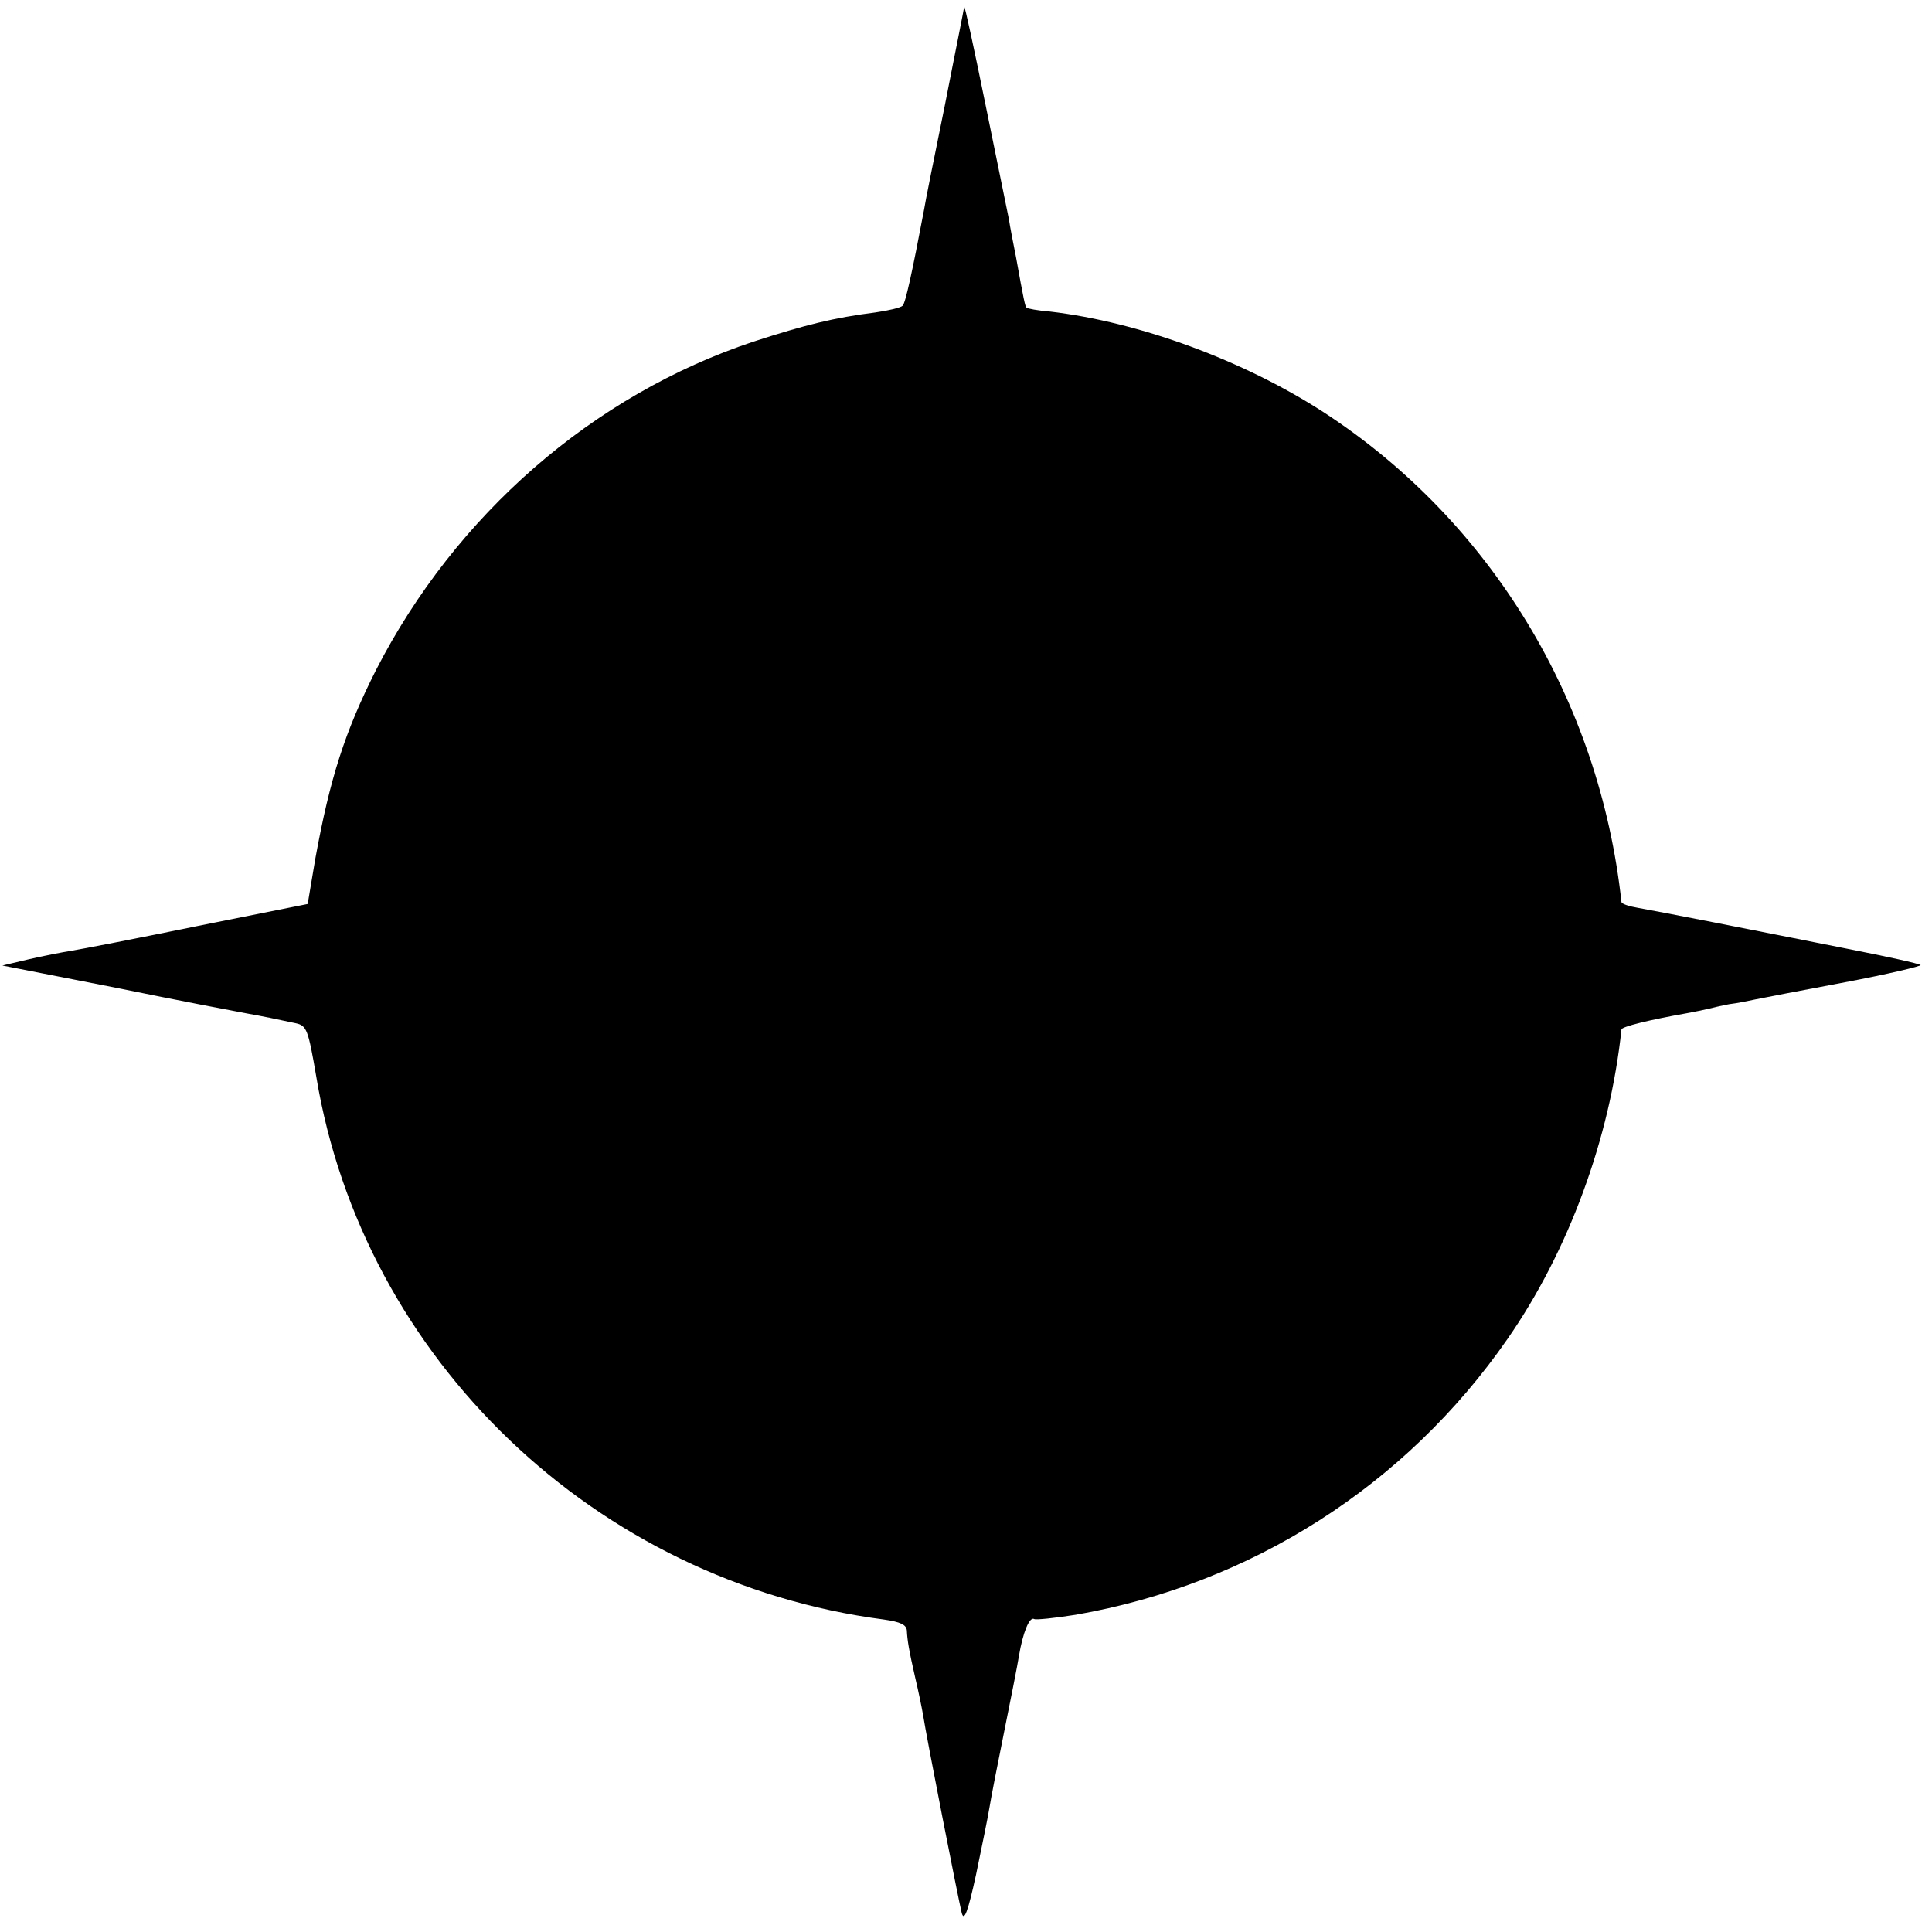
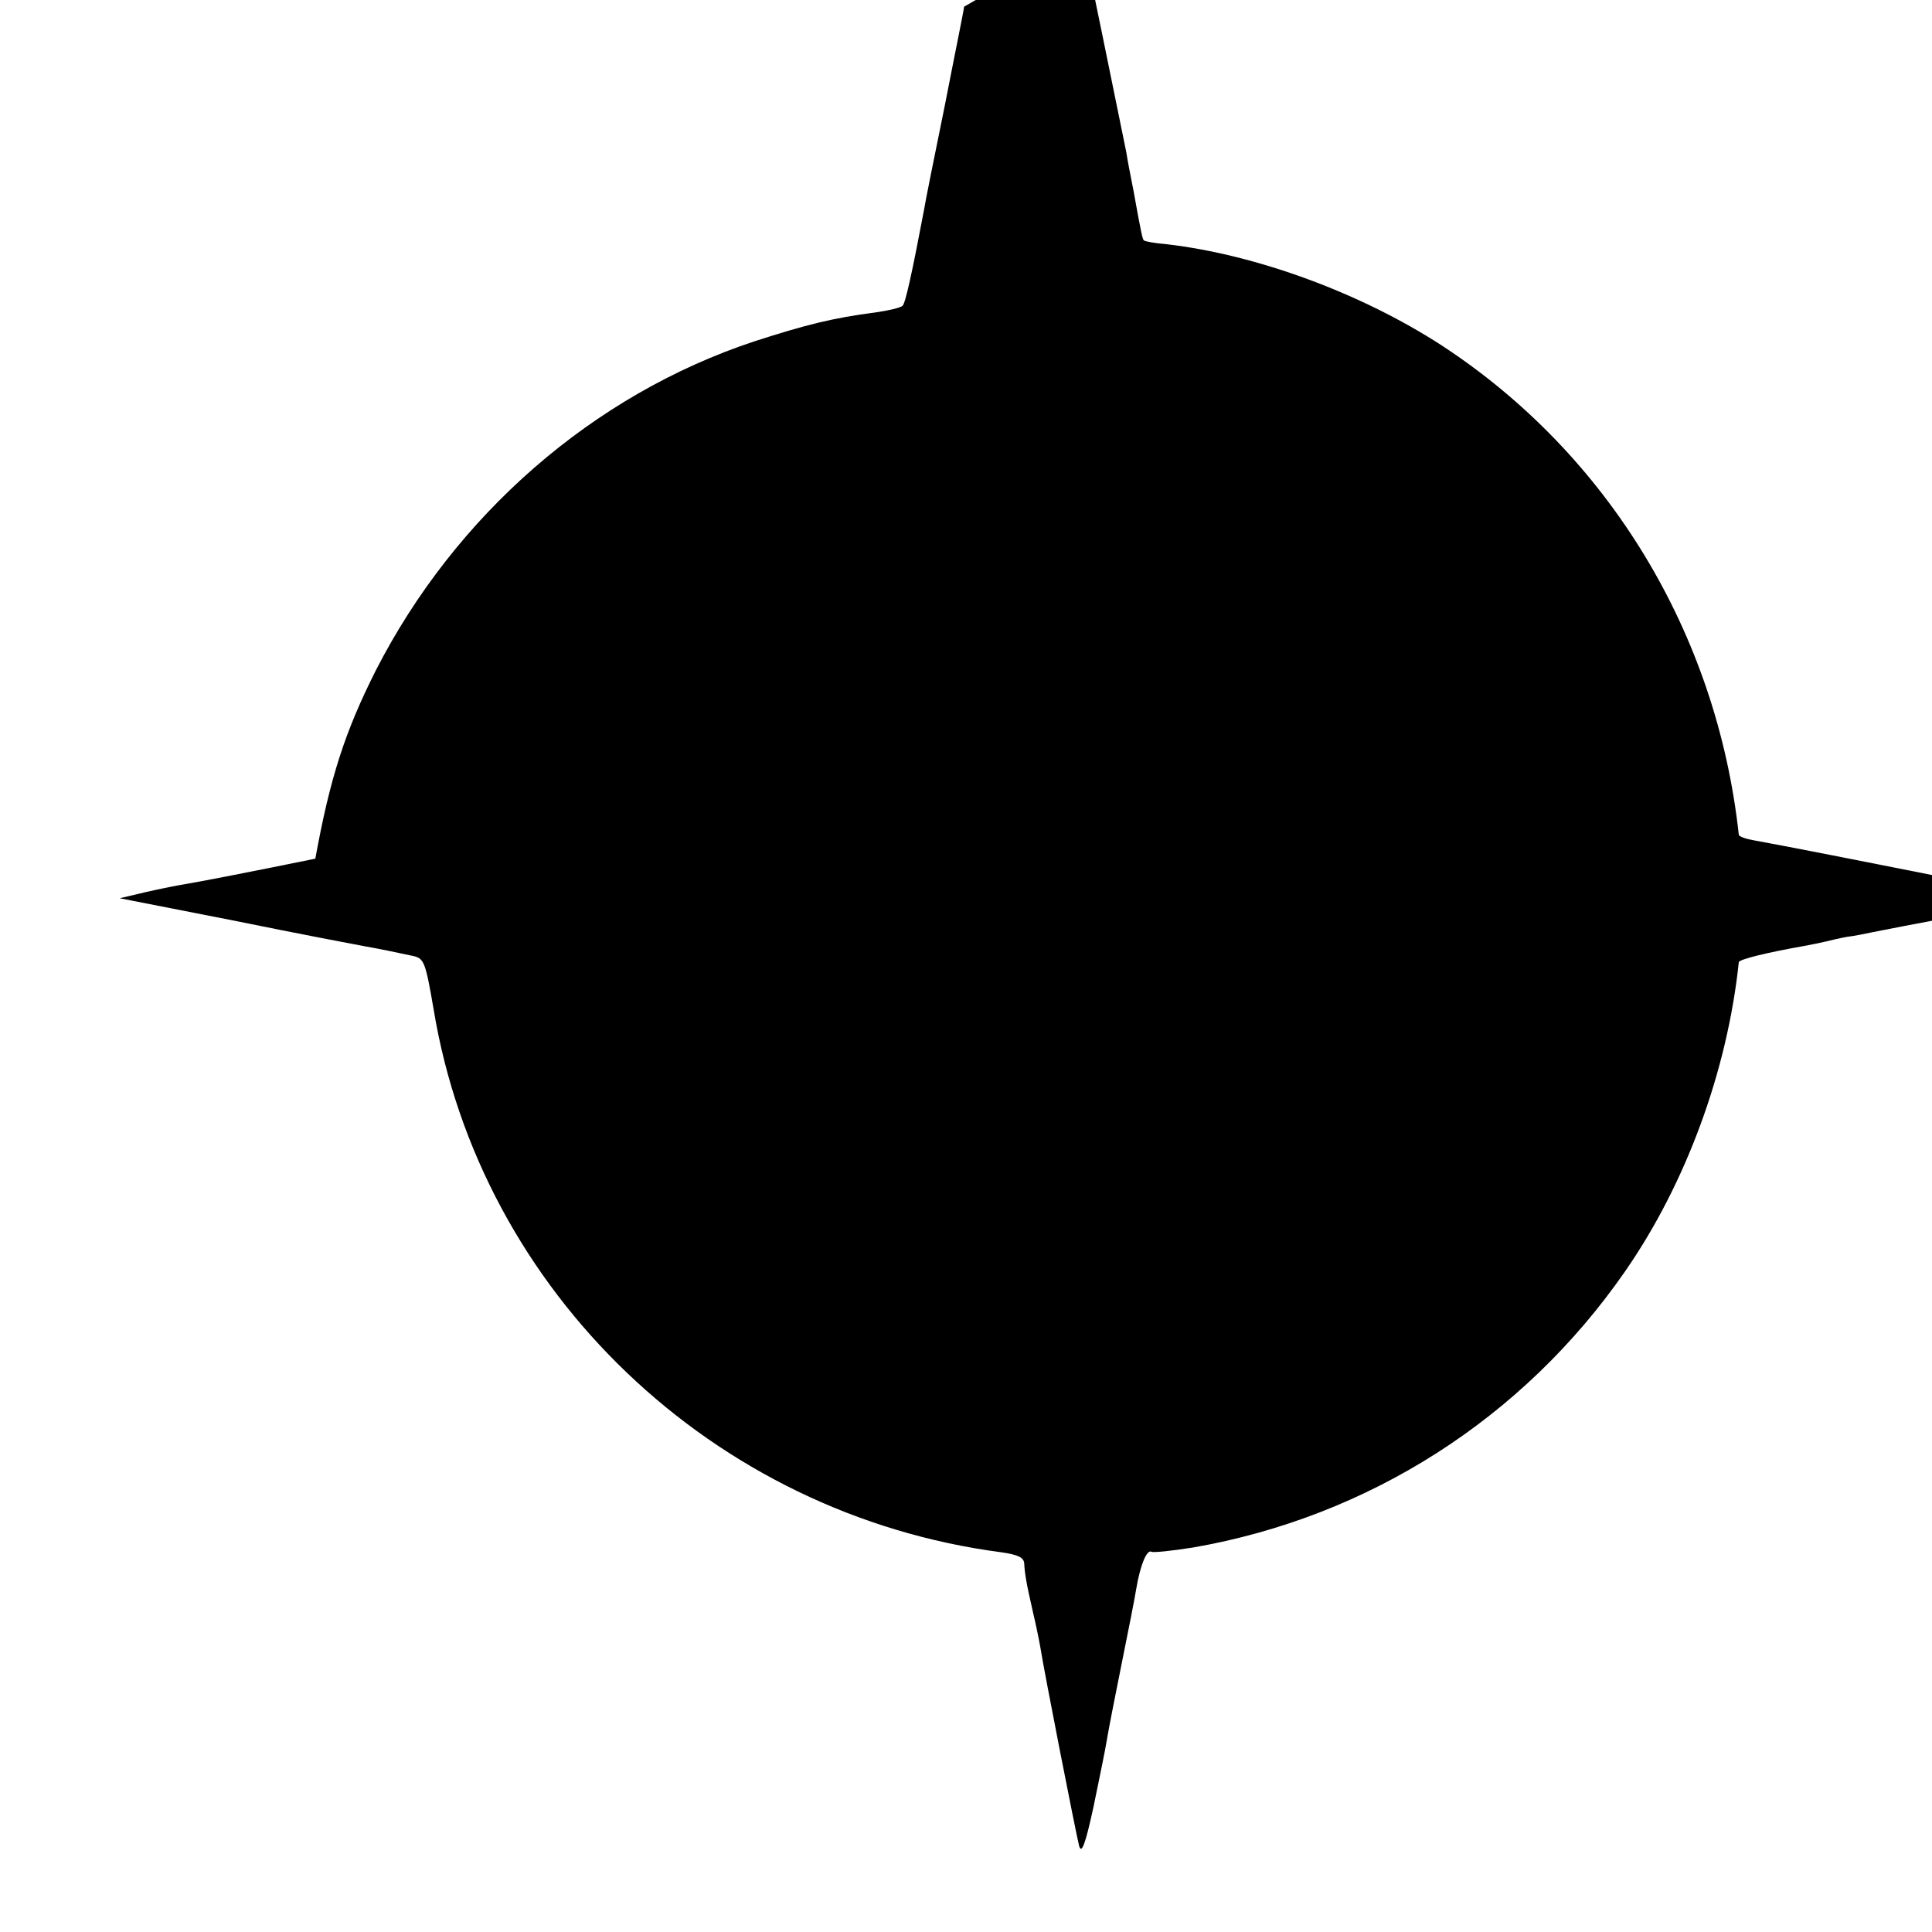
<svg xmlns="http://www.w3.org/2000/svg" version="1.0" width="405pt" height="405pt" viewBox="0 0 405 405" preserveAspectRatio="xMidYMid meet">
  <g transform="translate(0,405) scale(0.1,-0.1)" fill="#000000" stroke="none">
-     <path d="M2021 4036 c0 -5 -19 -97 -40 -205 -22 -108 -42 -207 -44 -221 -25 -132 -39 -196 -45 -201 -4 -4 -29 -10 -57 -14 -87 -11 -147 -26 -255 -61 -337 -112 -625 -363 -792 -689 -65 -129 -96 -225 -127 -395 l-16 -95 -230 -46 c-127 -26 -246 -49 -265 -52 -19 -3 -60 -11 -90 -18 l-55 -13 240 -47 c132 -27 254 -50 270 -53 34 -6 68 -13 105 -21 23 -5 26 -13 43 -112 98 -593 586 -1059 1190 -1138 35 -5 47 -11 48 -23 1 -20 4 -40 18 -101 6 -25 13 -59 16 -76 7 -46 74 -387 81 -415 5 -19 13 2 30 80 12 58 25 121 28 140 3 19 17 91 31 160 14 69 28 140 31 159 8 48 22 83 32 77 4 -2 43 2 87 9 368 64 692 271 905 578 128 184 215 421 239 649 1 6 58 20 137 34 16 3 36 7 44 9 8 2 29 7 45 10 17 2 41 7 55 10 14 3 98 19 188 36 90 17 161 34 158 36 -3 3 -71 18 -153 34 -81 16 -206 41 -278 55 -71 14 -145 28 -162 31 -18 3 -33 8 -34 12 -46 423 -274 798 -623 1026 -168 109 -387 190 -576 212 -25 2 -46 6 -48 8 -3 2 -6 16 -22 105 -6 30 -13 66 -15 80 -3 14 -25 122 -49 240 -24 118 -44 211 -45 206z" />
+     <path d="M2021 4036 c0 -5 -19 -97 -40 -205 -22 -108 -42 -207 -44 -221 -25 -132 -39 -196 -45 -201 -4 -4 -29 -10 -57 -14 -87 -11 -147 -26 -255 -61 -337 -112 -625 -363 -792 -689 -65 -129 -96 -225 -127 -395 c-127 -26 -246 -49 -265 -52 -19 -3 -60 -11 -90 -18 l-55 -13 240 -47 c132 -27 254 -50 270 -53 34 -6 68 -13 105 -21 23 -5 26 -13 43 -112 98 -593 586 -1059 1190 -1138 35 -5 47 -11 48 -23 1 -20 4 -40 18 -101 6 -25 13 -59 16 -76 7 -46 74 -387 81 -415 5 -19 13 2 30 80 12 58 25 121 28 140 3 19 17 91 31 160 14 69 28 140 31 159 8 48 22 83 32 77 4 -2 43 2 87 9 368 64 692 271 905 578 128 184 215 421 239 649 1 6 58 20 137 34 16 3 36 7 44 9 8 2 29 7 45 10 17 2 41 7 55 10 14 3 98 19 188 36 90 17 161 34 158 36 -3 3 -71 18 -153 34 -81 16 -206 41 -278 55 -71 14 -145 28 -162 31 -18 3 -33 8 -34 12 -46 423 -274 798 -623 1026 -168 109 -387 190 -576 212 -25 2 -46 6 -48 8 -3 2 -6 16 -22 105 -6 30 -13 66 -15 80 -3 14 -25 122 -49 240 -24 118 -44 211 -45 206z" />
  </g>
</svg>